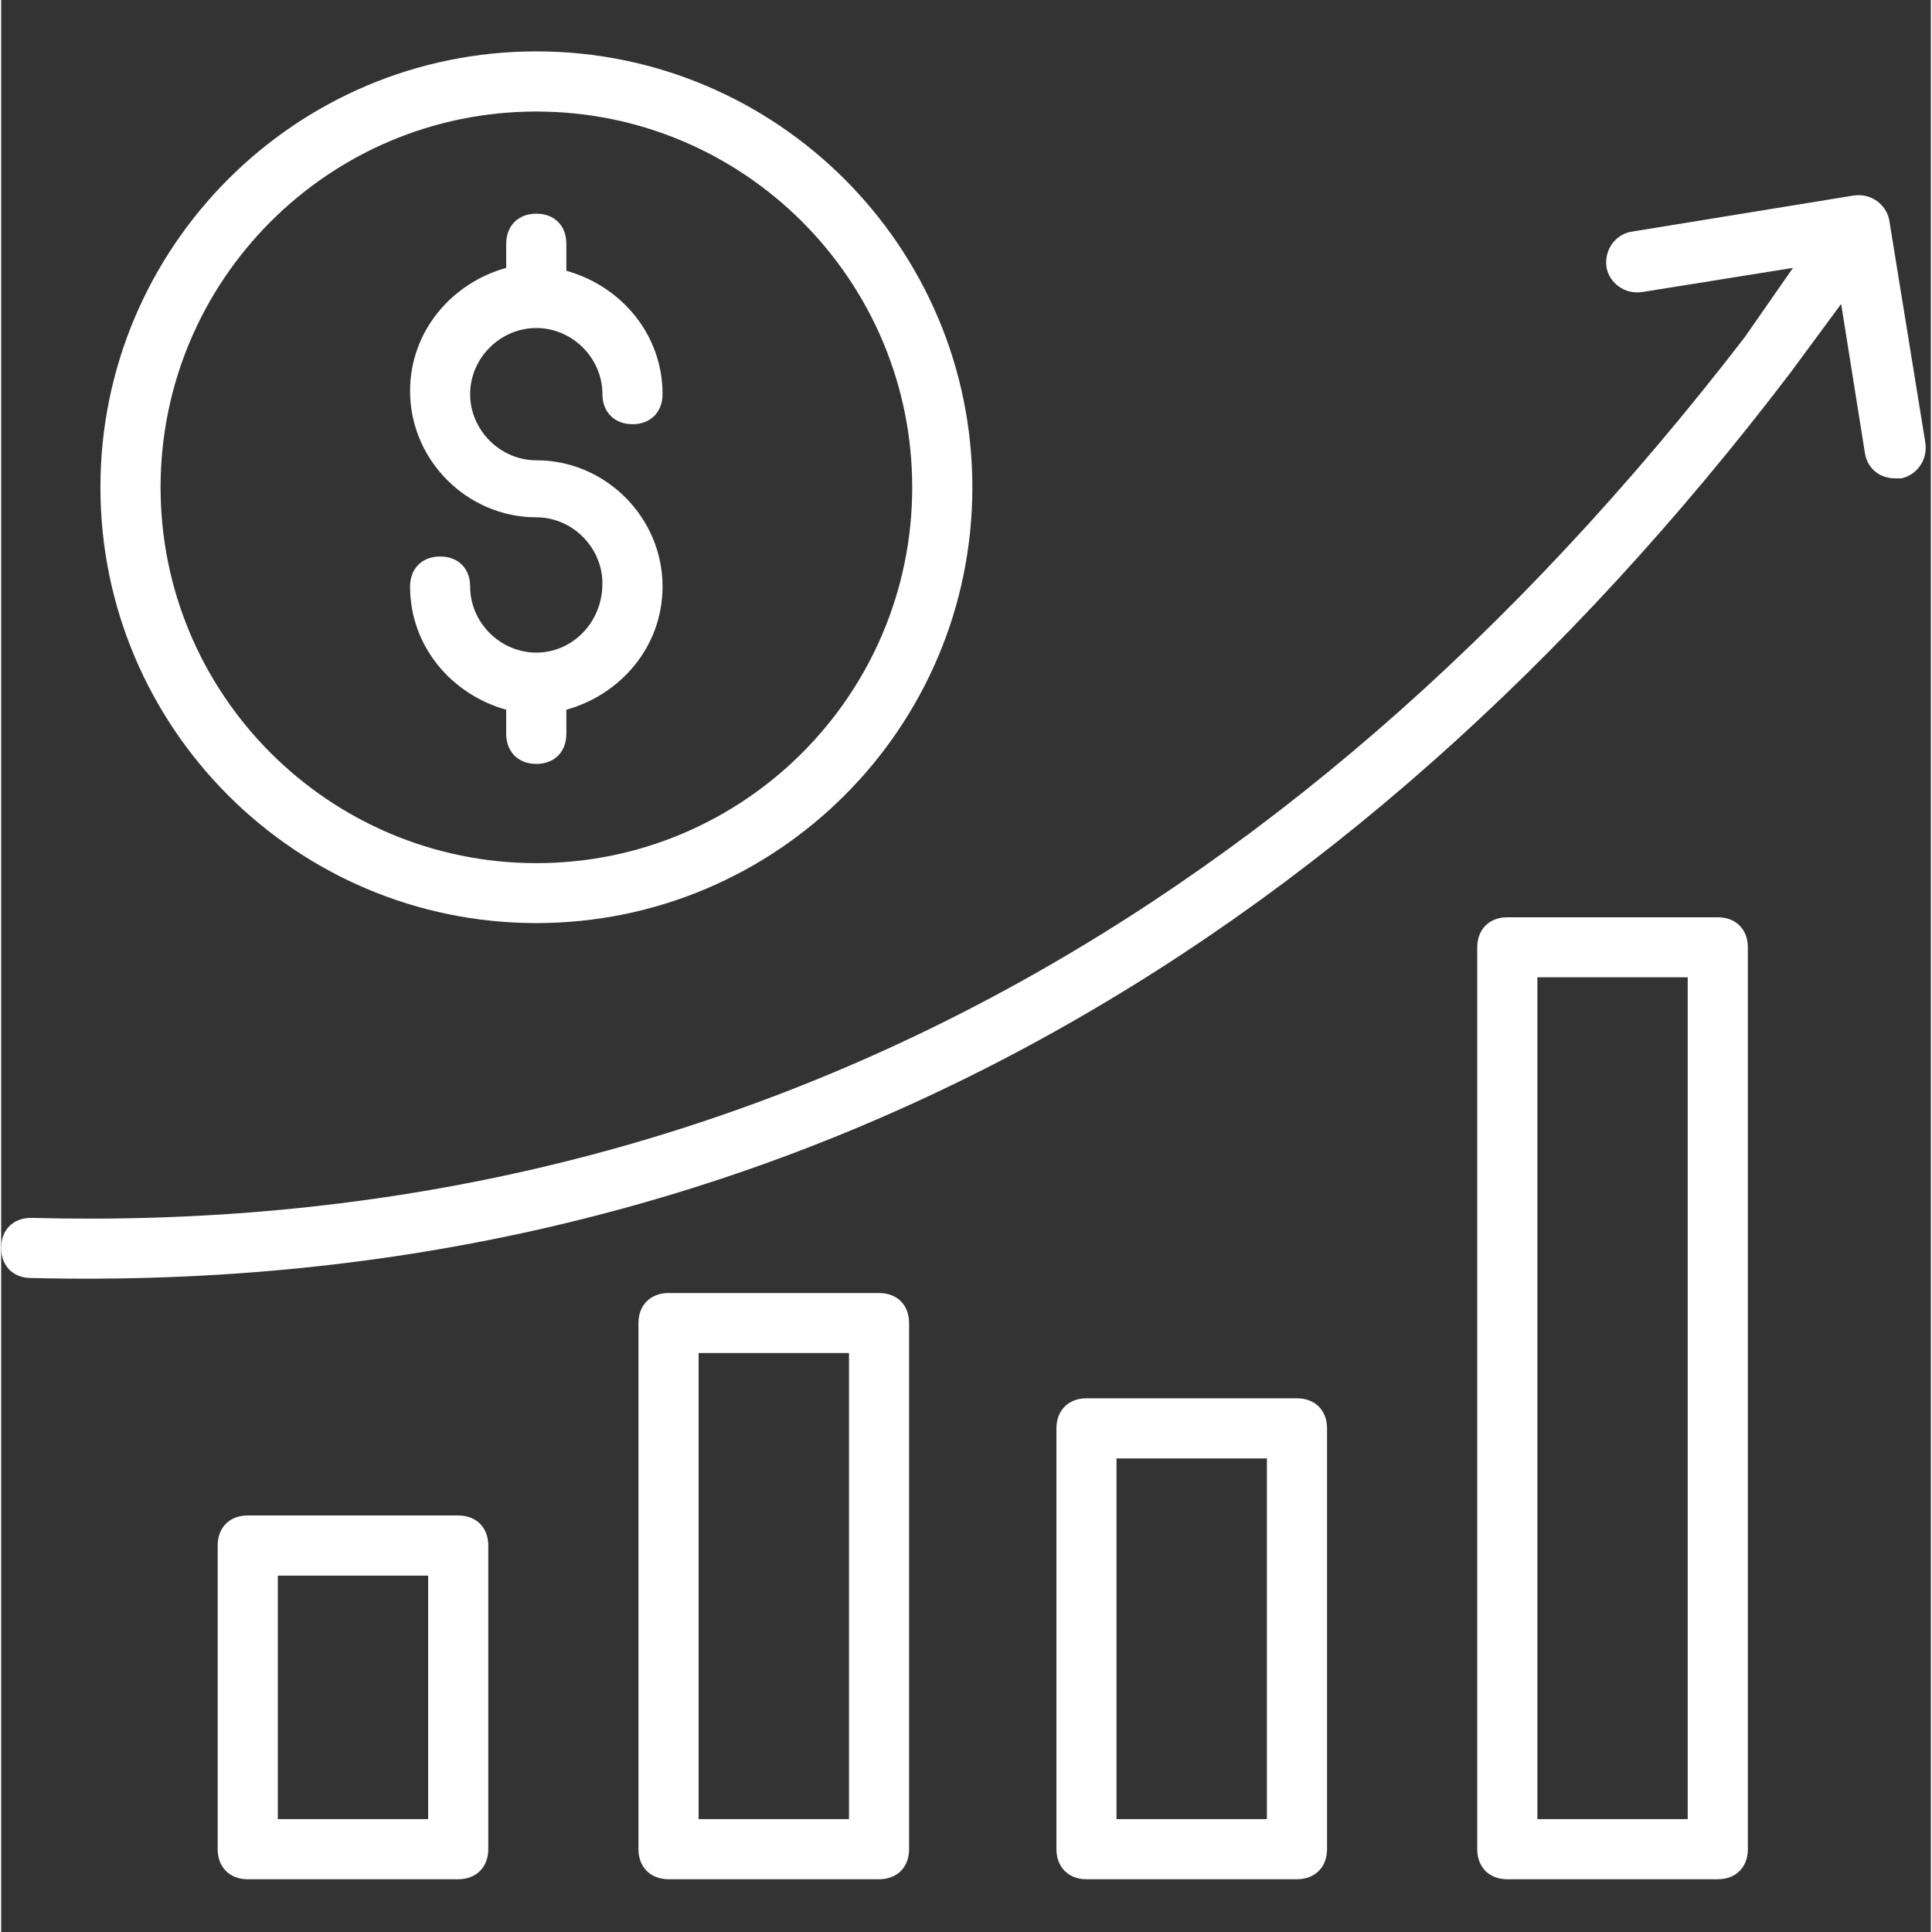
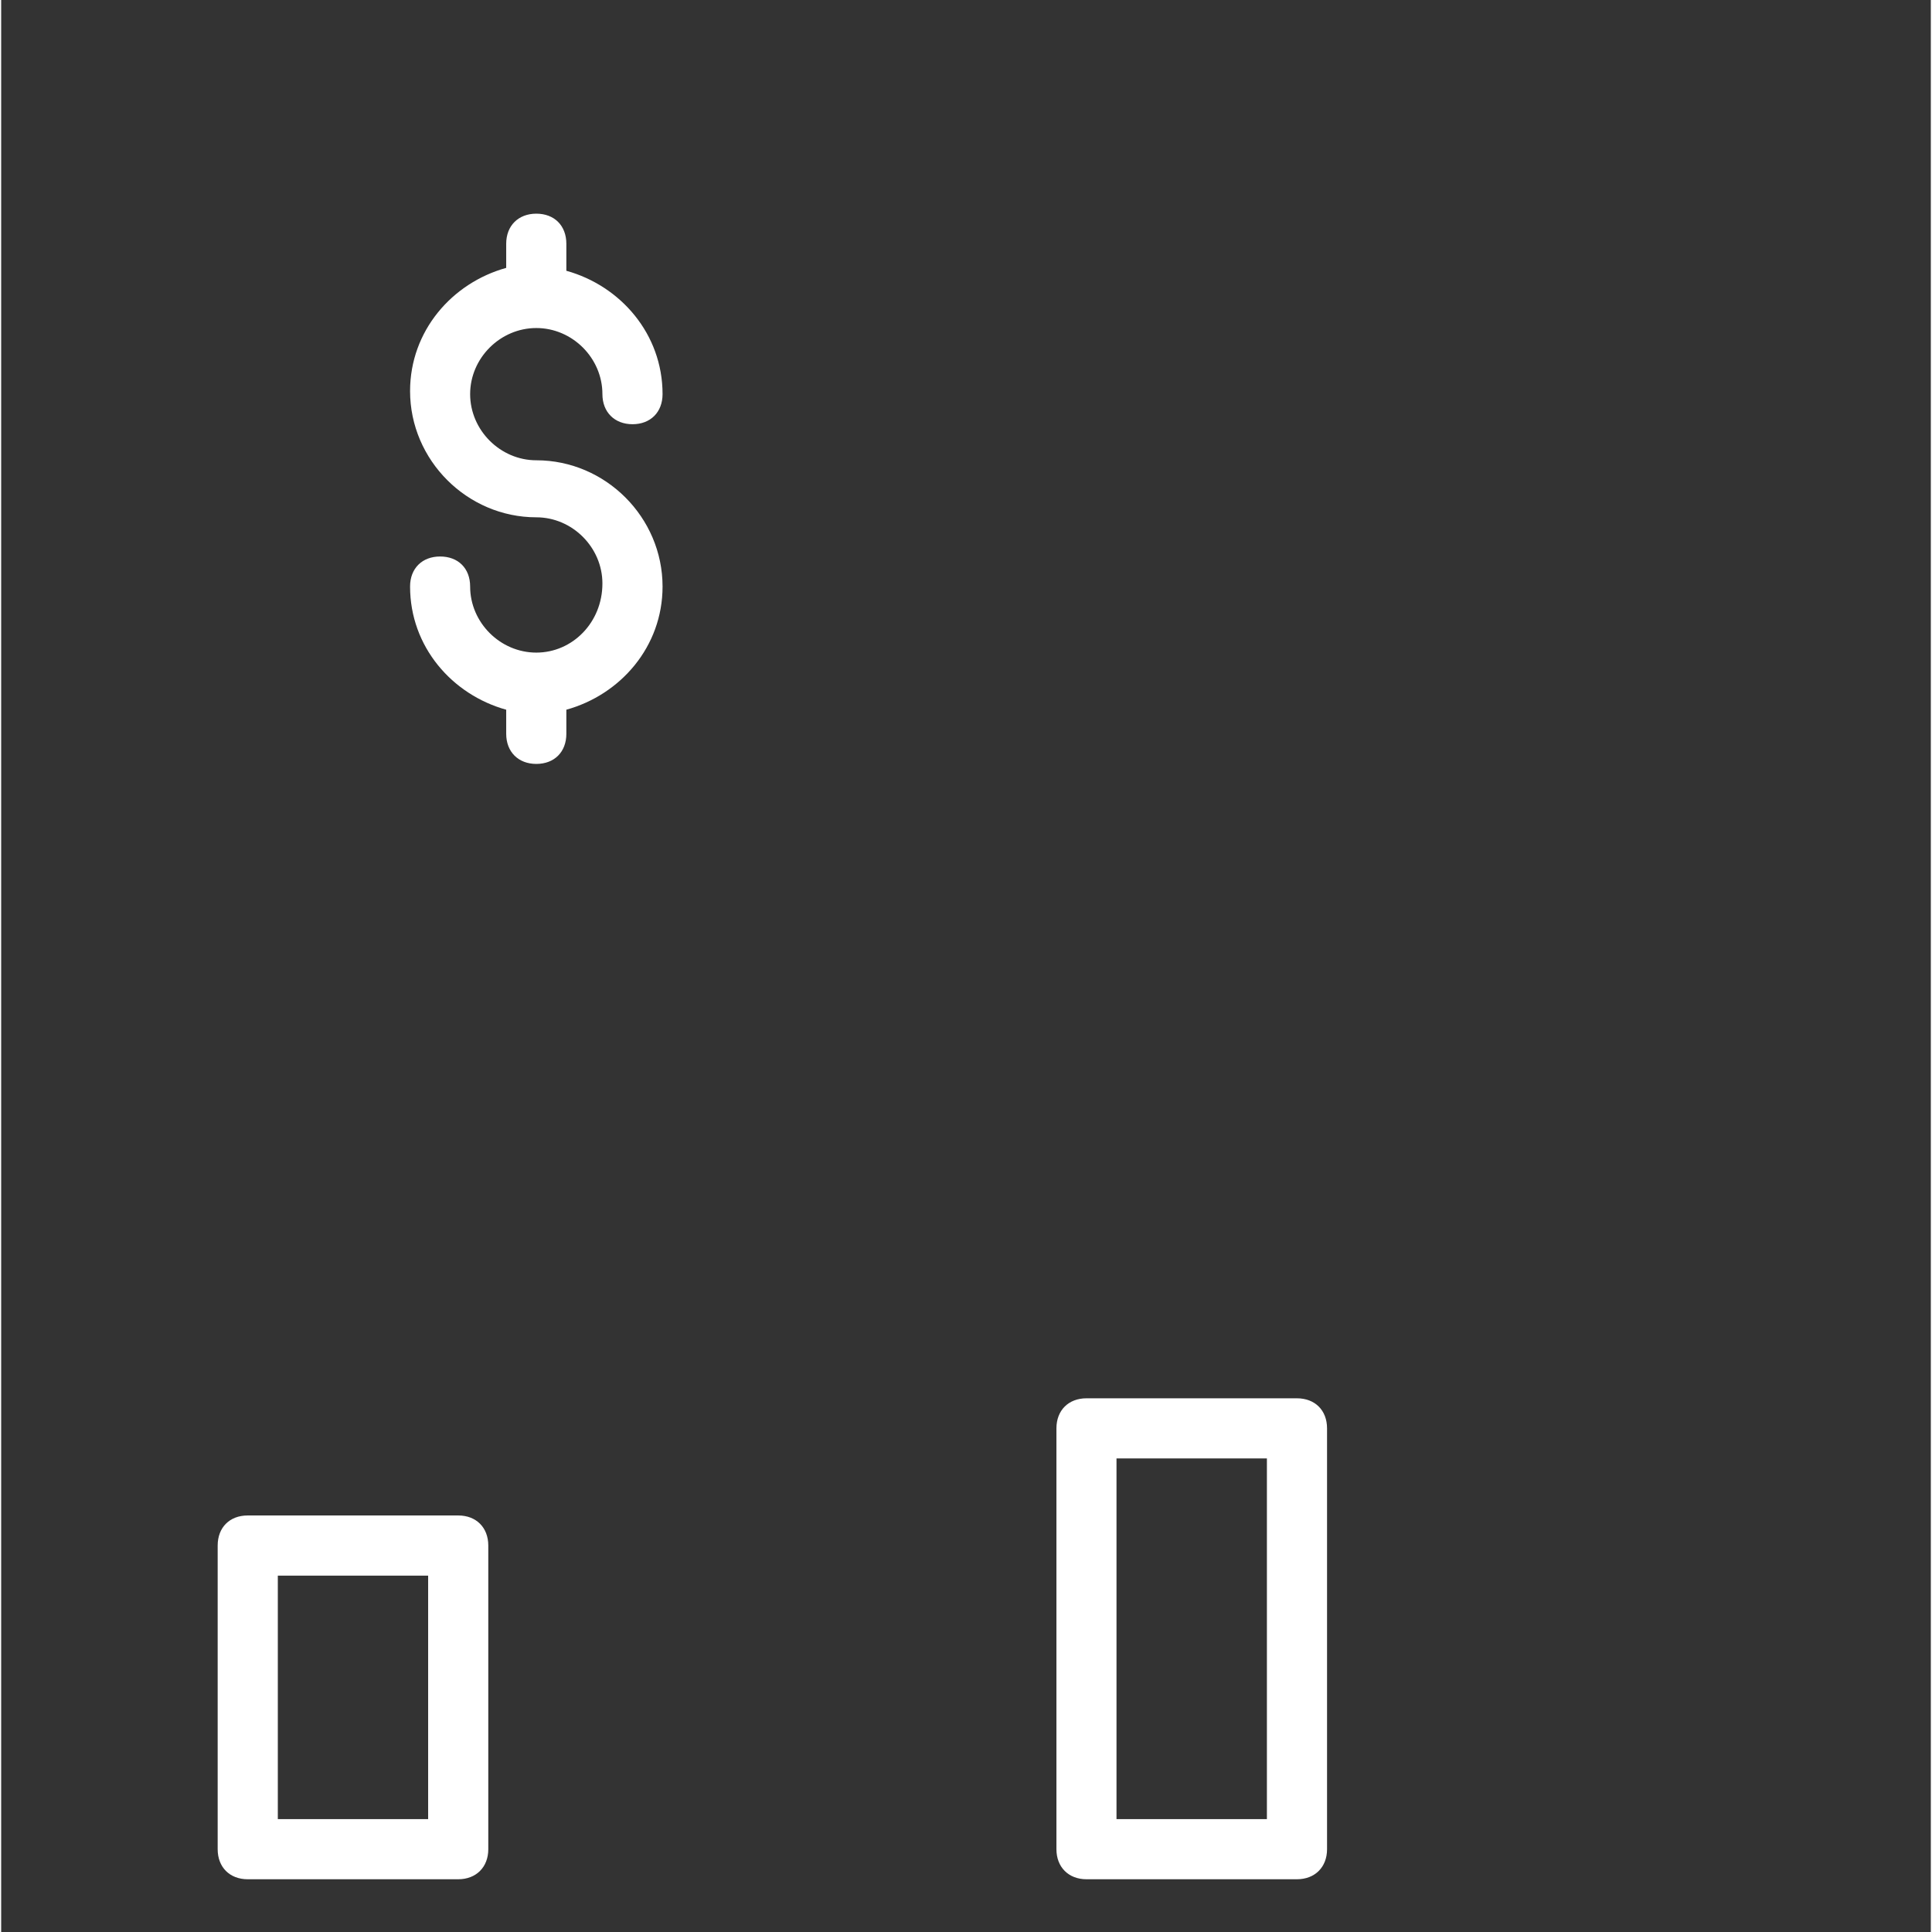
<svg xmlns="http://www.w3.org/2000/svg" width="132" zoomAndPan="magnify" viewBox="0 0 98.88 99" height="132" preserveAspectRatio="xMidYMid meet" version="1.2">
  <rect x="0" y="0" width="98.88" height="99" fill="#333333" stroke="none" />
  <defs>
    <clipPath id="94908d7211">
-       <path d="M 0 10 L 98.762 10 L 98.762 66 L 0 66 Z M 0 10 " />
-     </clipPath>
+       </clipPath>
    <clipPath id="4ff4b4b7e0">
      <path d="M 11 77 L 25 77 L 25 96.297 L 11 96.297 Z M 11 77 " />
    </clipPath>
    <clipPath id="1f47a92f28">
      <path d="M 32 66 L 47 66 L 47 96.297 L 32 96.297 Z M 32 66 " />
    </clipPath>
    <clipPath id="25e6b1e3ba">
      <path d="M 54 71 L 68 71 L 68 96.297 L 54 96.297 Z M 54 71 " />
    </clipPath>
    <clipPath id="ade895c7ba">
      <path d="M 75 47 L 89.652 47 L 89.652 96.297 L 75 96.297 Z M 75 47 " />
    </clipPath>
    <clipPath id="e8fcb8d154">
-       <path d="M 5 2.285 L 50 2.285 L 50 48 L 5 48 Z M 5 2.285 " />
-     </clipPath>
+       </clipPath>
  </defs>
  <g id="85c3524ceb">
    <g clip-rule="nonzero" clip-path="url(#94908d7211)">
      <path style=" stroke:none;fill-rule:nonzero;fill:#ffffff;fill-opacity:1;" d="M 1.539 62.406 C 0.613 62.406 0 63.02 0 63.945 C 0 64.875 0.613 65.488 1.539 65.488 C 39.285 66.414 69.02 48.844 91.668 19.121 L 94.285 15.574 L 95.512 23.277 C 95.668 24.047 96.289 24.512 97.051 24.512 L 97.367 24.512 C 98.129 24.355 98.75 23.586 98.594 22.656 L 96.746 11.258 C 96.586 10.488 95.828 9.875 94.898 10.023 L 83.5 11.879 C 82.727 12.027 82.117 12.797 82.266 13.727 C 82.422 14.496 83.184 15.109 84.113 14.961 L 91.816 13.727 L 89.348 17.273 C 65.629 48.082 36.203 63.332 1.539 62.406 " />
    </g>
    <g clip-rule="nonzero" clip-path="url(#4ff4b4b7e0)">
      <path style=" stroke:none;fill-rule:nonzero;fill:#ffffff;fill-opacity:1;" d="M 21.879 93.215 L 14.176 93.215 L 14.176 80.738 L 21.879 80.738 Z M 12.633 77.656 C 11.707 77.656 11.094 78.27 11.094 79.199 L 11.094 94.758 C 11.094 95.676 11.707 96.297 12.633 96.297 L 23.422 96.297 C 24.34 96.297 24.961 95.676 24.961 94.758 L 24.961 79.199 C 24.961 78.27 24.34 77.656 23.422 77.656 L 12.633 77.656 " />
    </g>
    <g clip-rule="nonzero" clip-path="url(#1f47a92f28)">
-       <path style=" stroke:none;fill-rule:nonzero;fill:#ffffff;fill-opacity:1;" d="M 43.445 93.215 L 35.738 93.215 L 35.738 69.332 L 43.445 69.332 Z M 34.199 66.258 C 33.277 66.258 32.656 66.871 32.656 67.797 L 32.656 94.758 C 32.656 95.676 33.277 96.297 34.199 96.297 L 44.984 96.297 C 45.914 96.297 46.523 95.676 46.523 94.758 L 46.523 67.797 C 46.523 66.871 45.914 66.258 44.984 66.258 L 34.199 66.258 " />
-     </g>
+       </g>
    <g clip-rule="nonzero" clip-path="url(#25e6b1e3ba)">
      <path style=" stroke:none;fill-rule:nonzero;fill:#ffffff;fill-opacity:1;" d="M 64.859 93.215 L 57.152 93.215 L 57.152 74.734 L 64.859 74.734 Z M 55.613 71.652 C 54.695 71.652 54.074 72.266 54.074 73.191 L 54.074 94.758 C 54.074 95.676 54.695 96.297 55.613 96.297 L 66.398 96.297 C 67.32 96.297 67.941 95.676 67.941 94.758 L 67.941 73.191 C 67.941 72.266 67.32 71.652 66.398 71.652 L 55.613 71.652 " />
    </g>
    <g clip-rule="nonzero" clip-path="url(#ade895c7ba)">
-       <path style=" stroke:none;fill-rule:nonzero;fill:#ffffff;fill-opacity:1;" d="M 86.422 93.215 L 78.719 93.215 L 78.719 50.078 L 86.422 50.078 Z M 77.176 47.004 C 76.258 47.004 75.637 47.617 75.637 48.547 L 75.637 94.758 C 75.637 95.684 76.258 96.297 77.176 96.297 L 87.965 96.297 C 88.883 96.297 89.504 95.684 89.504 94.758 L 89.504 48.547 C 89.504 47.617 88.883 47.004 87.965 47.004 L 77.176 47.004 " />
-     </g>
+       </g>
    <g clip-rule="nonzero" clip-path="url(#e8fcb8d154)">
      <path style=" stroke:none;fill-rule:nonzero;fill:#ffffff;fill-opacity:1;" d="M 27.422 5.715 C 38.051 5.715 46.684 14.34 46.684 24.969 C 46.684 35.598 38.051 44.23 27.422 44.23 C 16.793 44.223 8.168 35.598 8.168 24.969 C 8.168 14.34 16.793 5.715 27.422 5.715 Z M 27.422 47.301 C 39.75 47.301 49.766 37.297 49.766 24.969 C 49.766 12.648 39.75 2.633 27.422 2.633 C 15.102 2.633 5.086 12.648 5.086 24.969 C 5.086 37.297 15.102 47.301 27.422 47.301 " />
    </g>
    <path style=" stroke:none;fill-rule:nonzero;fill:#ffffff;fill-opacity:1;" d="M 27.422 33.441 C 25.574 33.441 24.031 31.902 24.031 30.055 C 24.031 29.125 23.422 28.516 22.492 28.516 C 21.574 28.516 20.953 29.125 20.953 30.055 C 20.953 33.137 23.105 35.598 25.879 36.367 L 25.879 37.602 C 25.879 38.531 26.504 39.145 27.422 39.145 C 28.348 39.145 28.961 38.531 28.961 37.602 L 28.961 36.367 C 31.738 35.598 33.891 33.137 33.891 30.055 C 33.891 26.508 30.969 23.586 27.422 23.586 C 25.574 23.586 24.031 22.043 24.031 20.195 C 24.031 18.348 25.574 16.809 27.422 16.809 C 29.27 16.809 30.809 18.348 30.809 20.195 C 30.809 21.117 31.43 21.738 32.352 21.738 C 33.277 21.738 33.891 21.117 33.891 20.195 C 33.891 17.113 31.738 14.645 28.961 13.875 L 28.961 12.492 C 28.961 11.562 28.348 10.949 27.422 10.949 C 26.504 10.949 25.879 11.562 25.879 12.492 L 25.879 13.727 C 23.105 14.496 20.953 16.957 20.953 20.039 C 20.953 23.586 23.883 26.508 27.422 26.508 C 29.27 26.508 30.809 28.051 30.809 29.898 C 30.809 31.902 29.27 33.441 27.422 33.441 " />
  </g>
</svg>